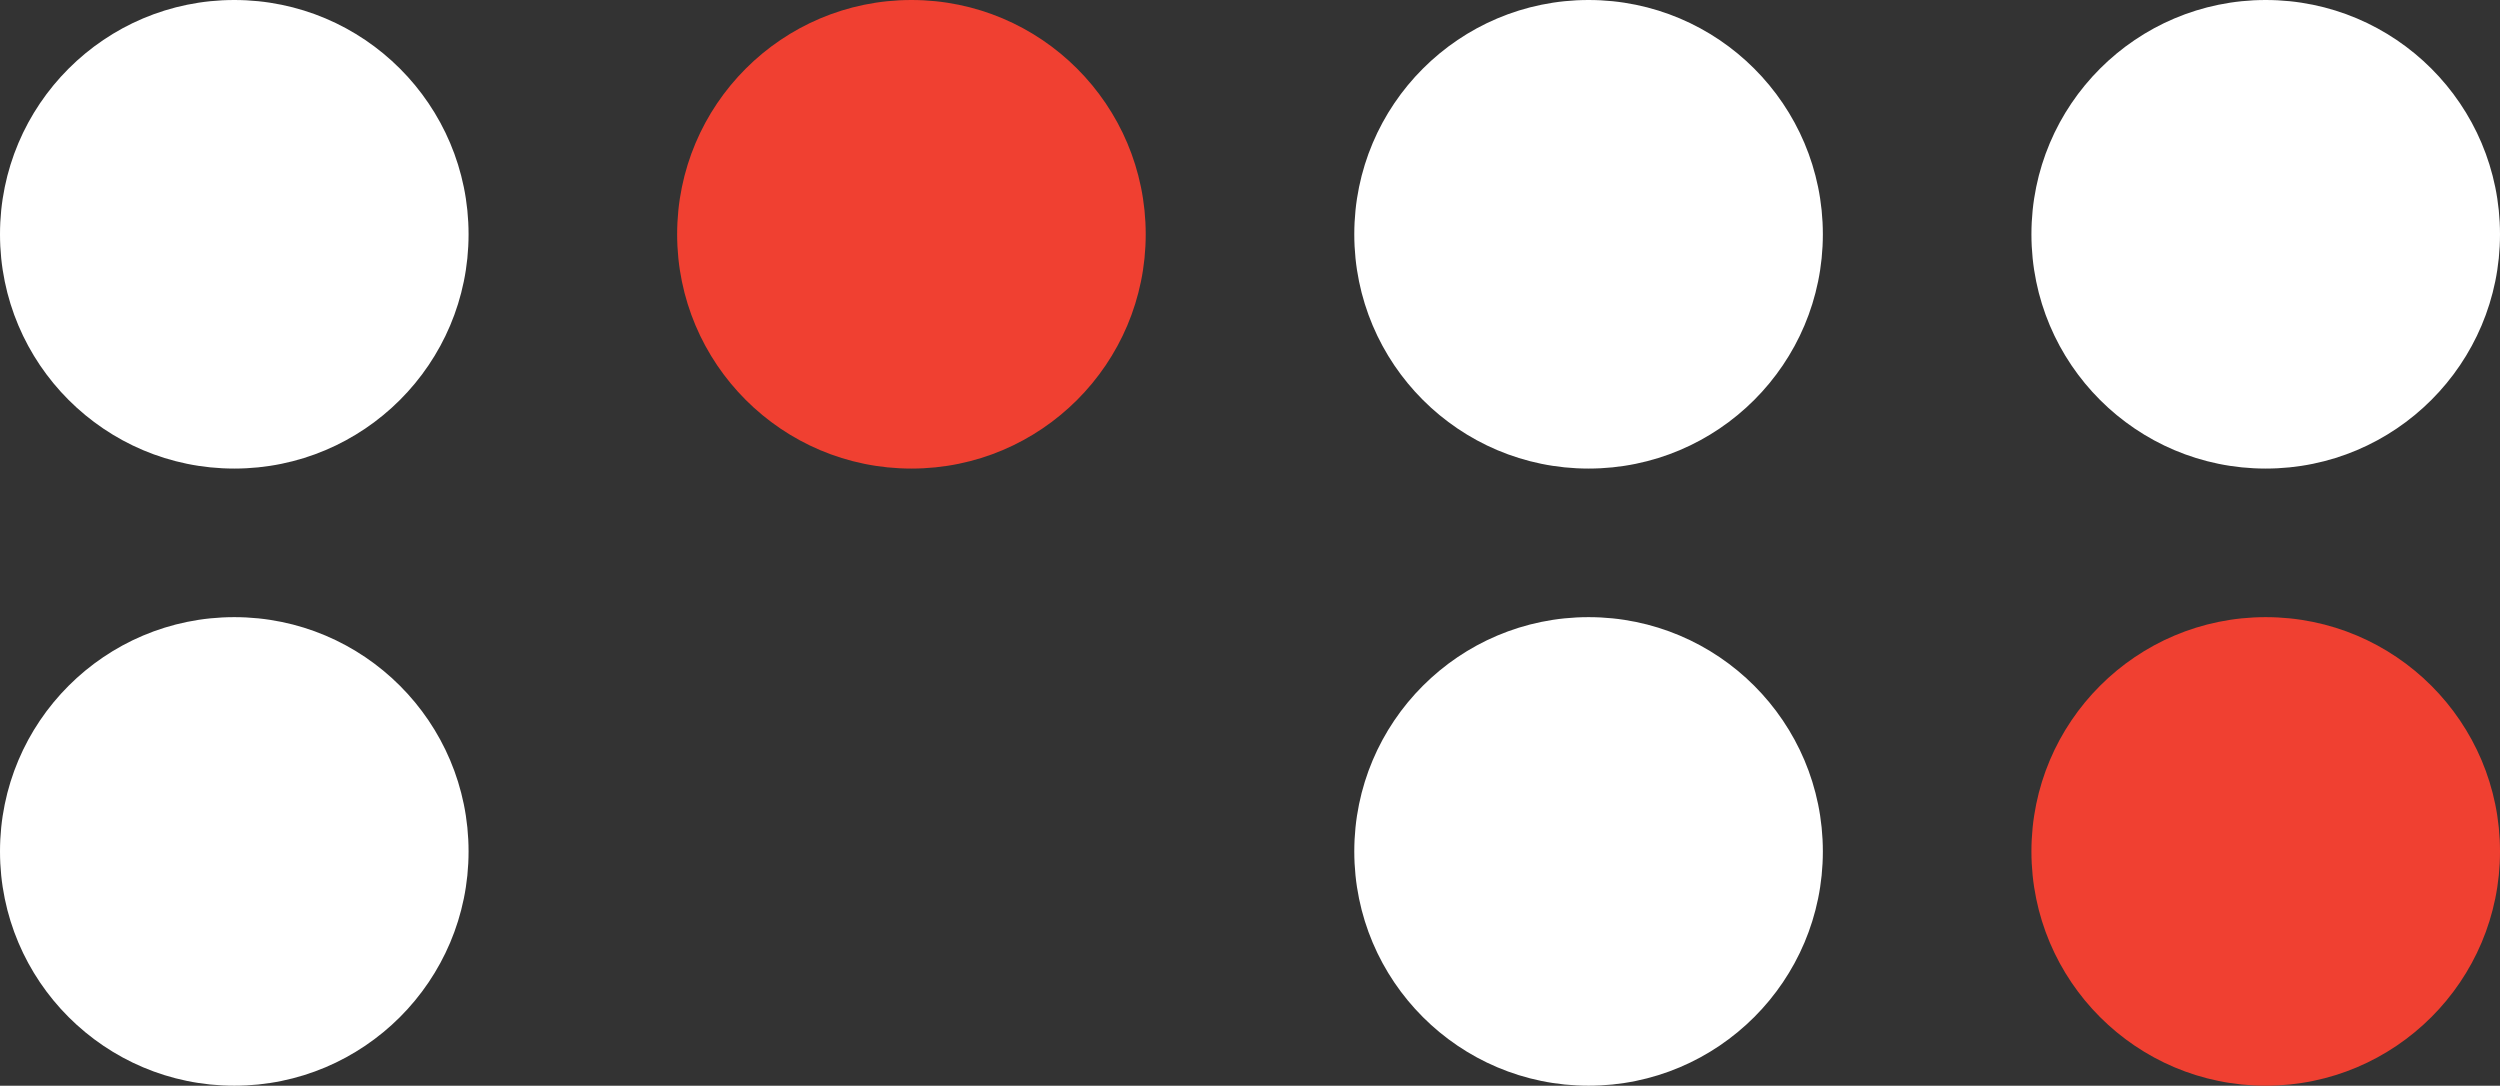
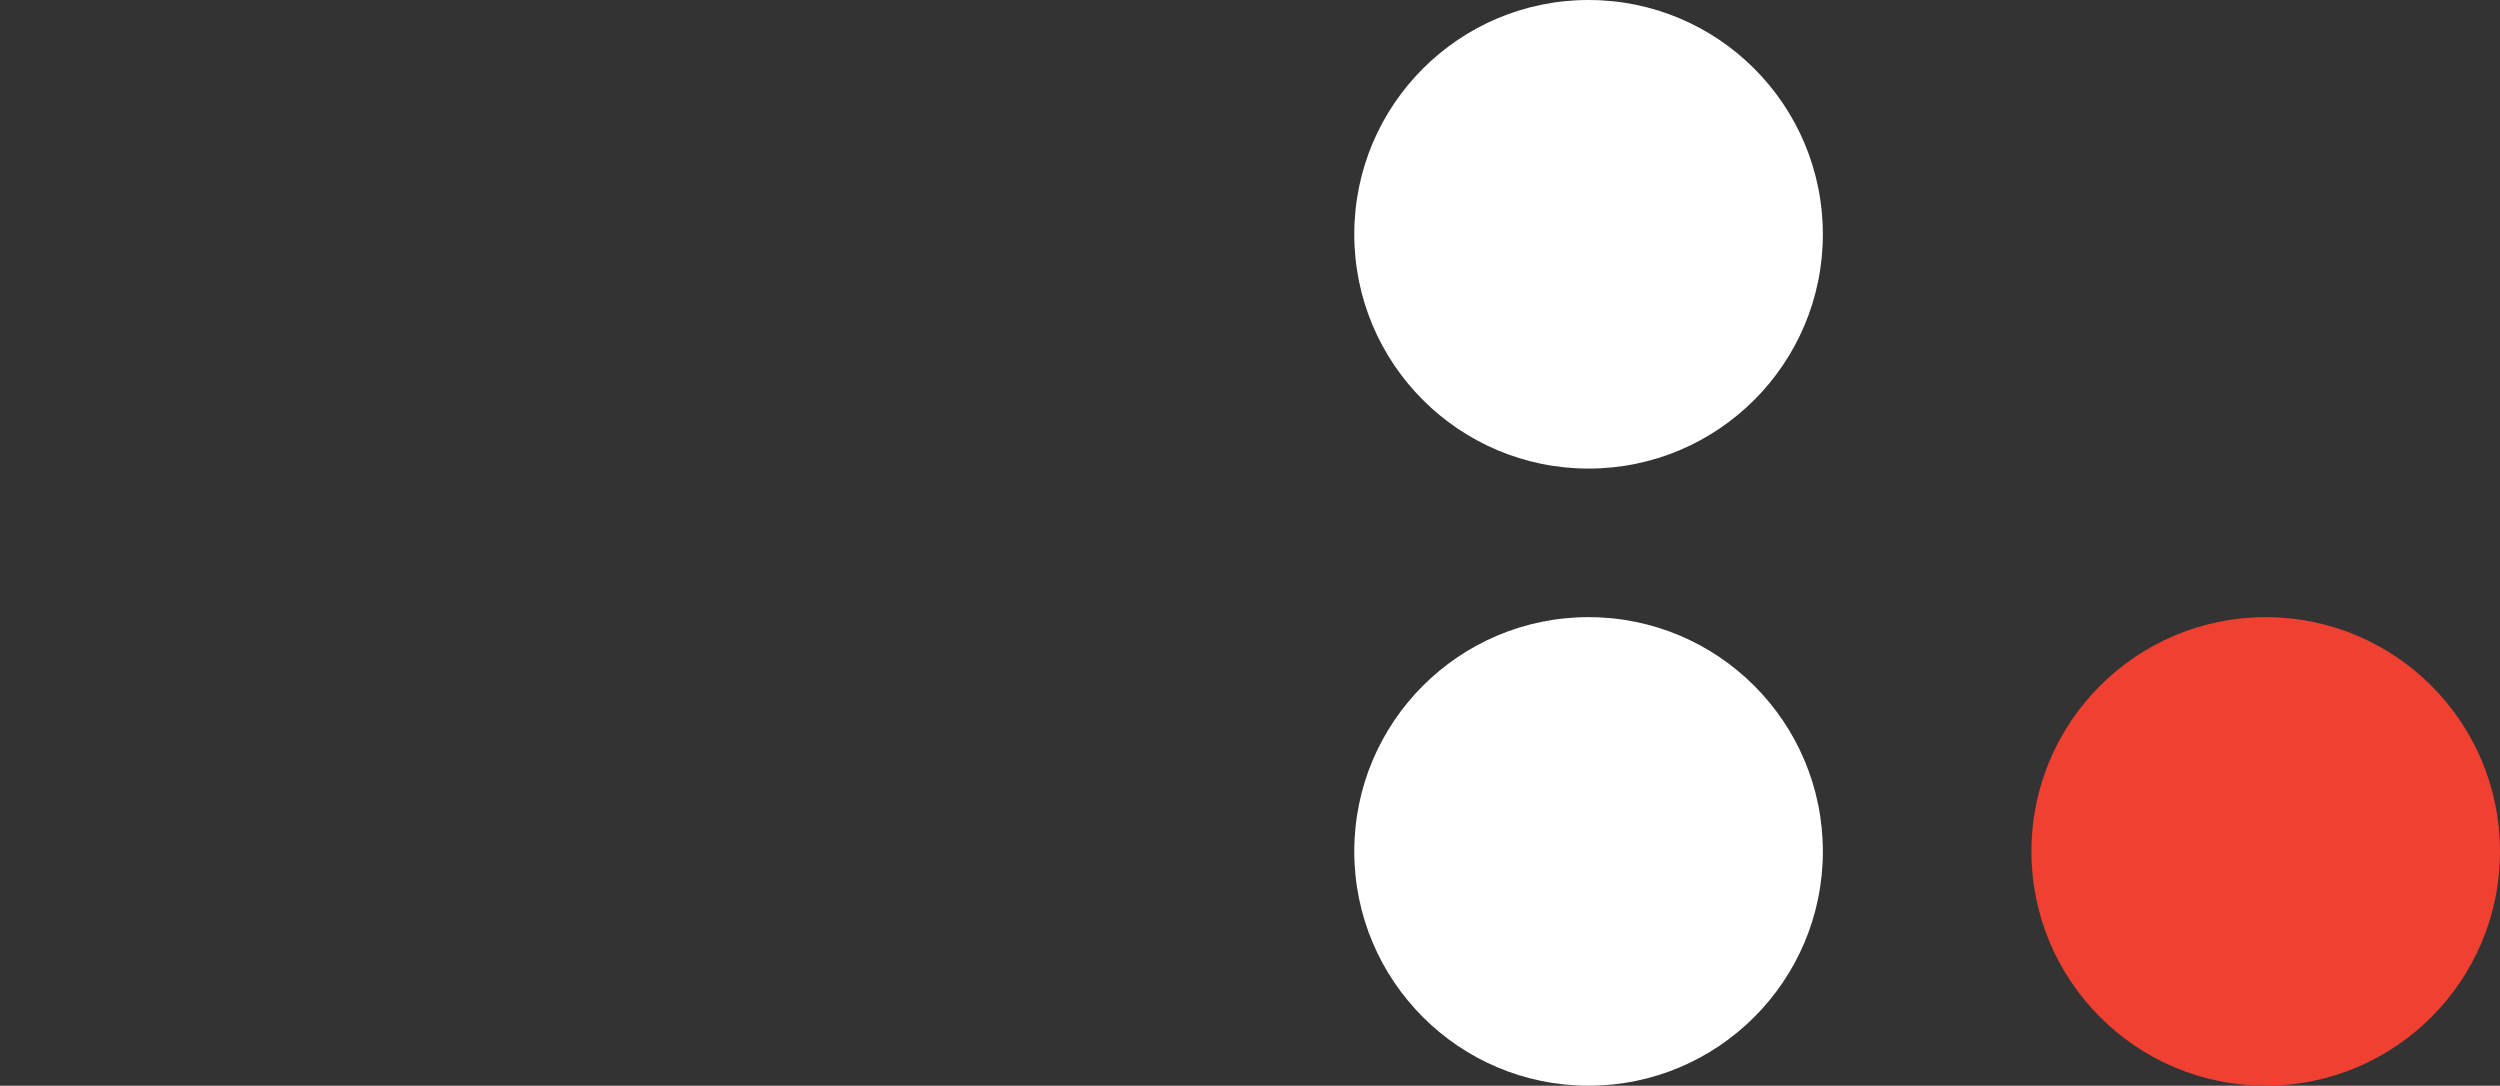
<svg xmlns="http://www.w3.org/2000/svg" id="Layer_1" version="1.1" viewBox="0 0 350 152">
  <rect x="0" y="0" width="350" height="152" fill="#333333" stroke="none" />
  <defs>
    <style>
      .st0 {
        fill: #f04031;
      }

      .st1 {
        fill: #fff;
      }
    </style>
  </defs>
-   <circle class="st1" cx="32.8" cy="32.8" r="32.8" />
-   <circle class="st0" cx="127.6" cy="32.8" r="32.8" />
  <circle class="st1" cx="222.4" cy="32.8" r="32.8" />
-   <circle class="st1" cx="317.2" cy="32.8" r="32.8" />
-   <circle class="st1" cx="32.8" cy="119.2" r="32.8" />
  <circle class="st1" cx="222.4" cy="119.2" r="32.8" />
  <circle class="st0" cx="317.2" cy="119.2" r="32.8" />
</svg>